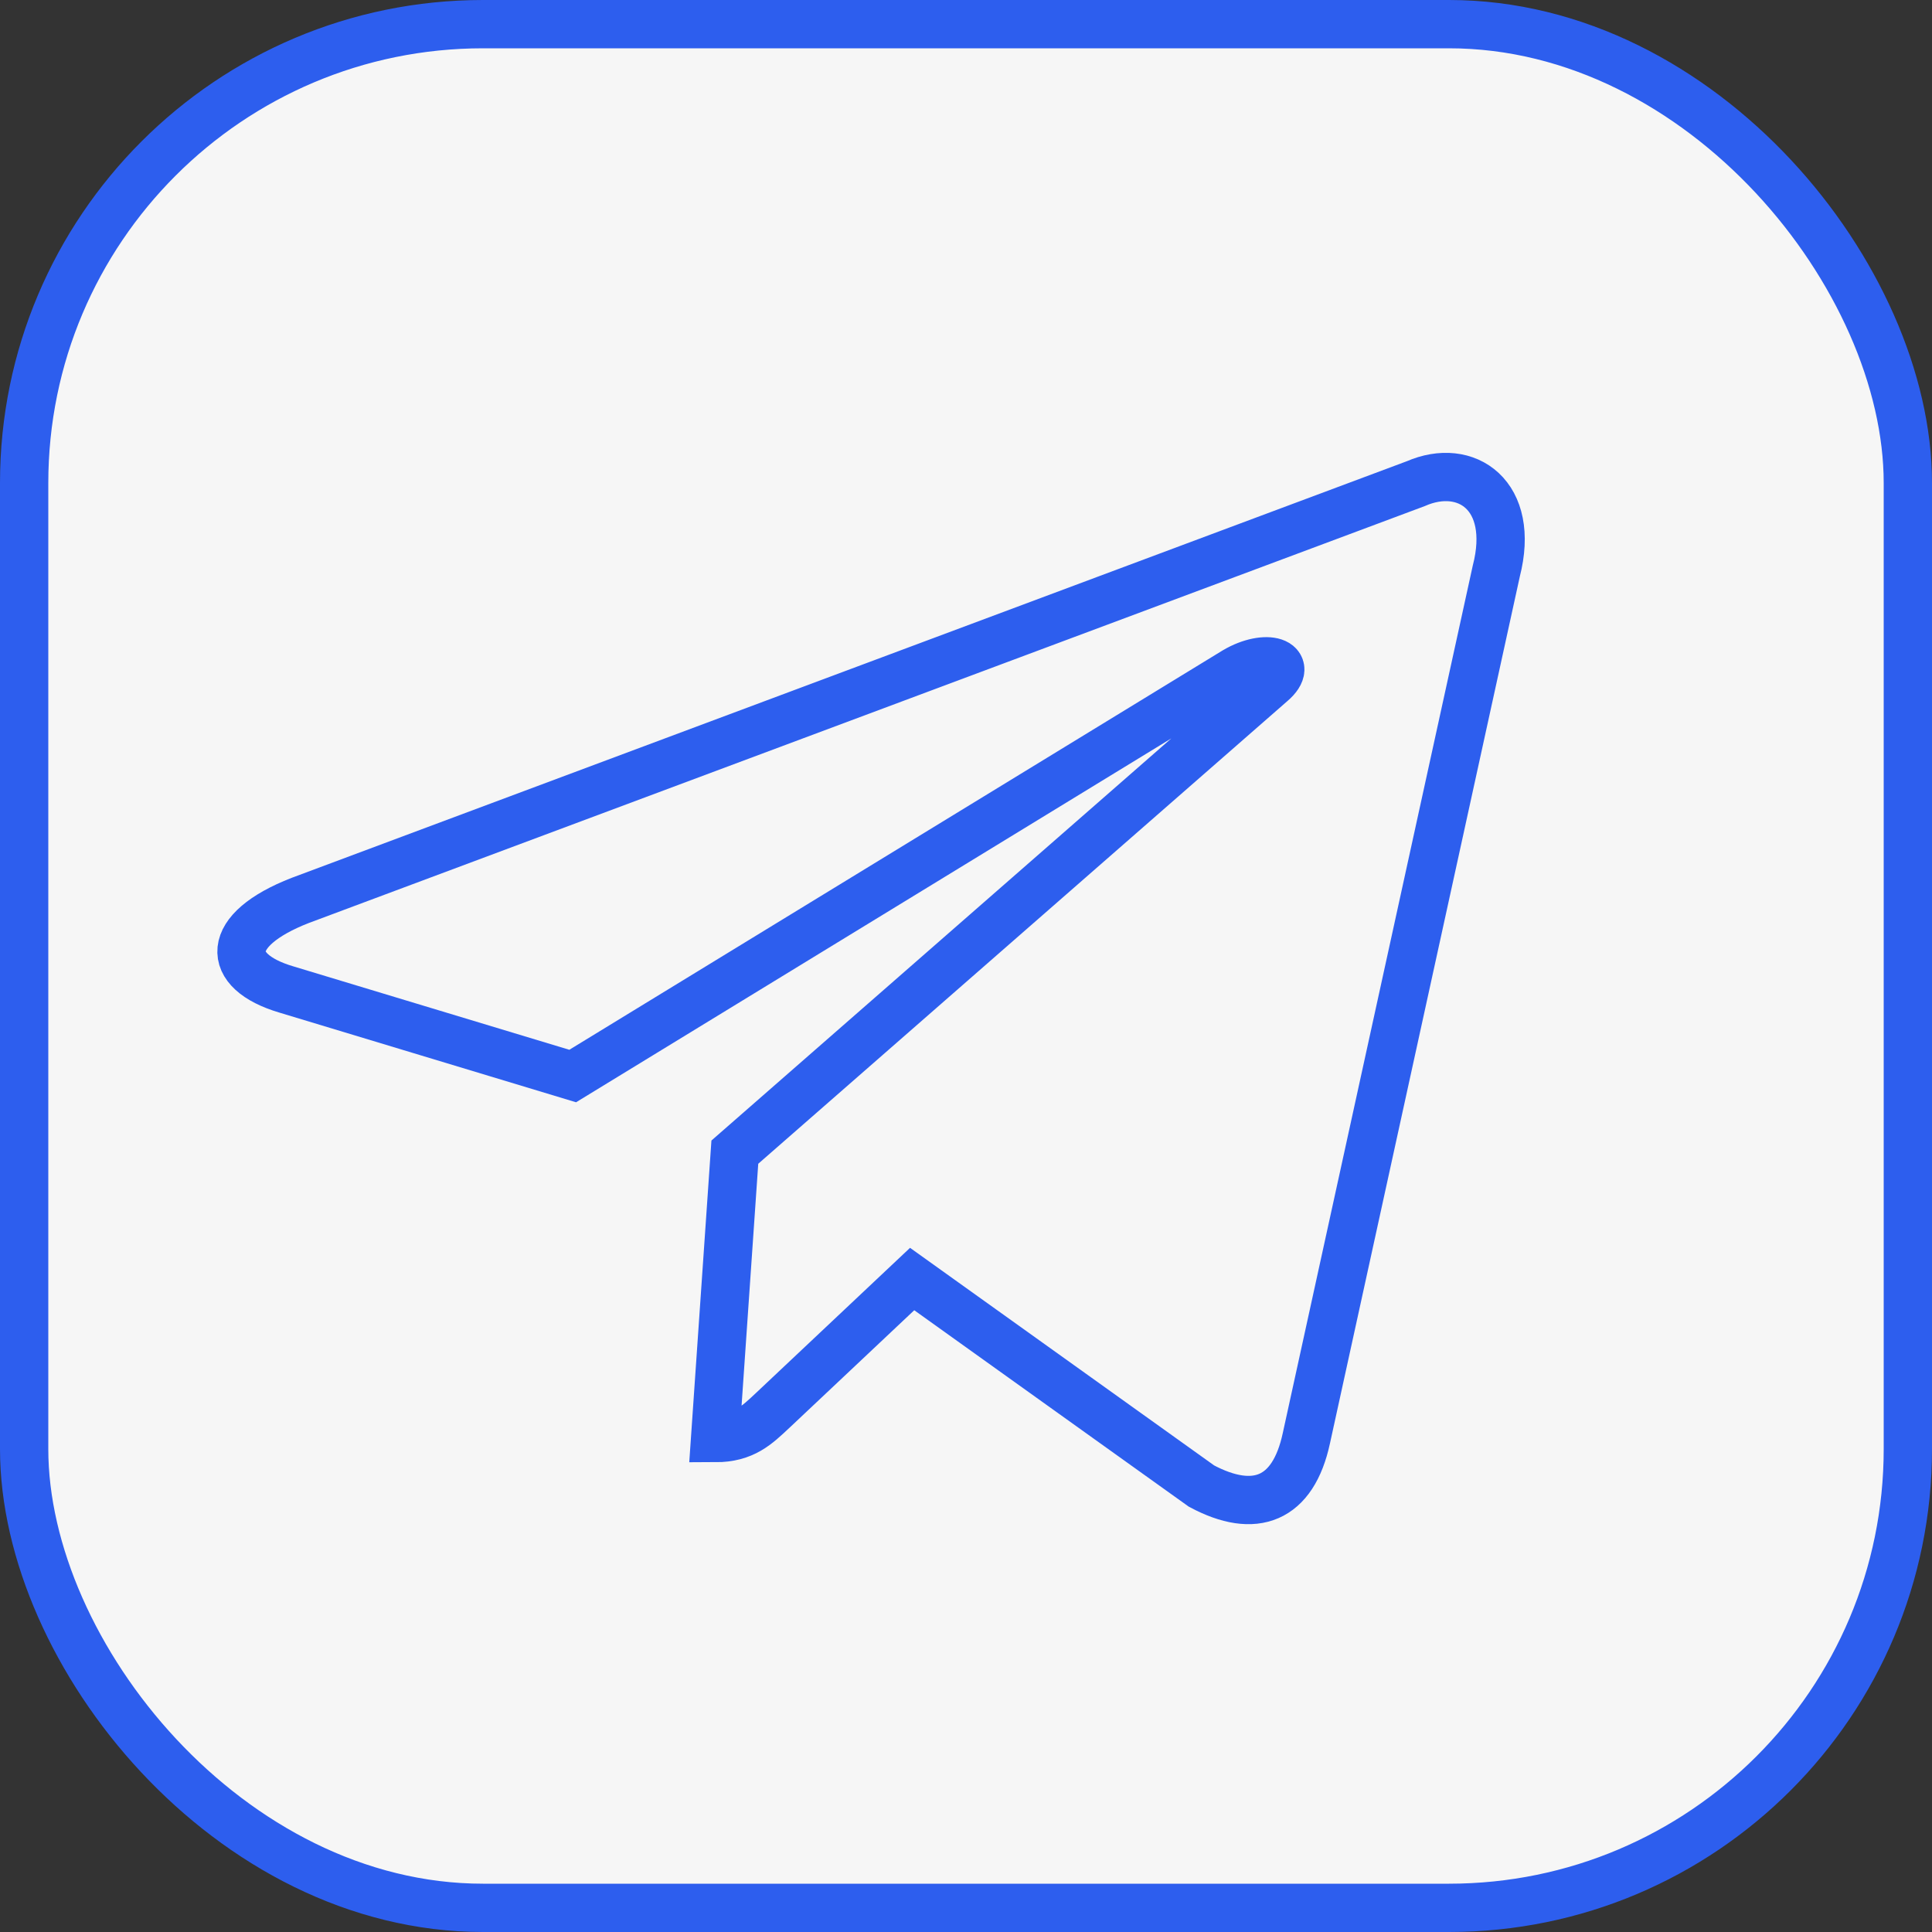
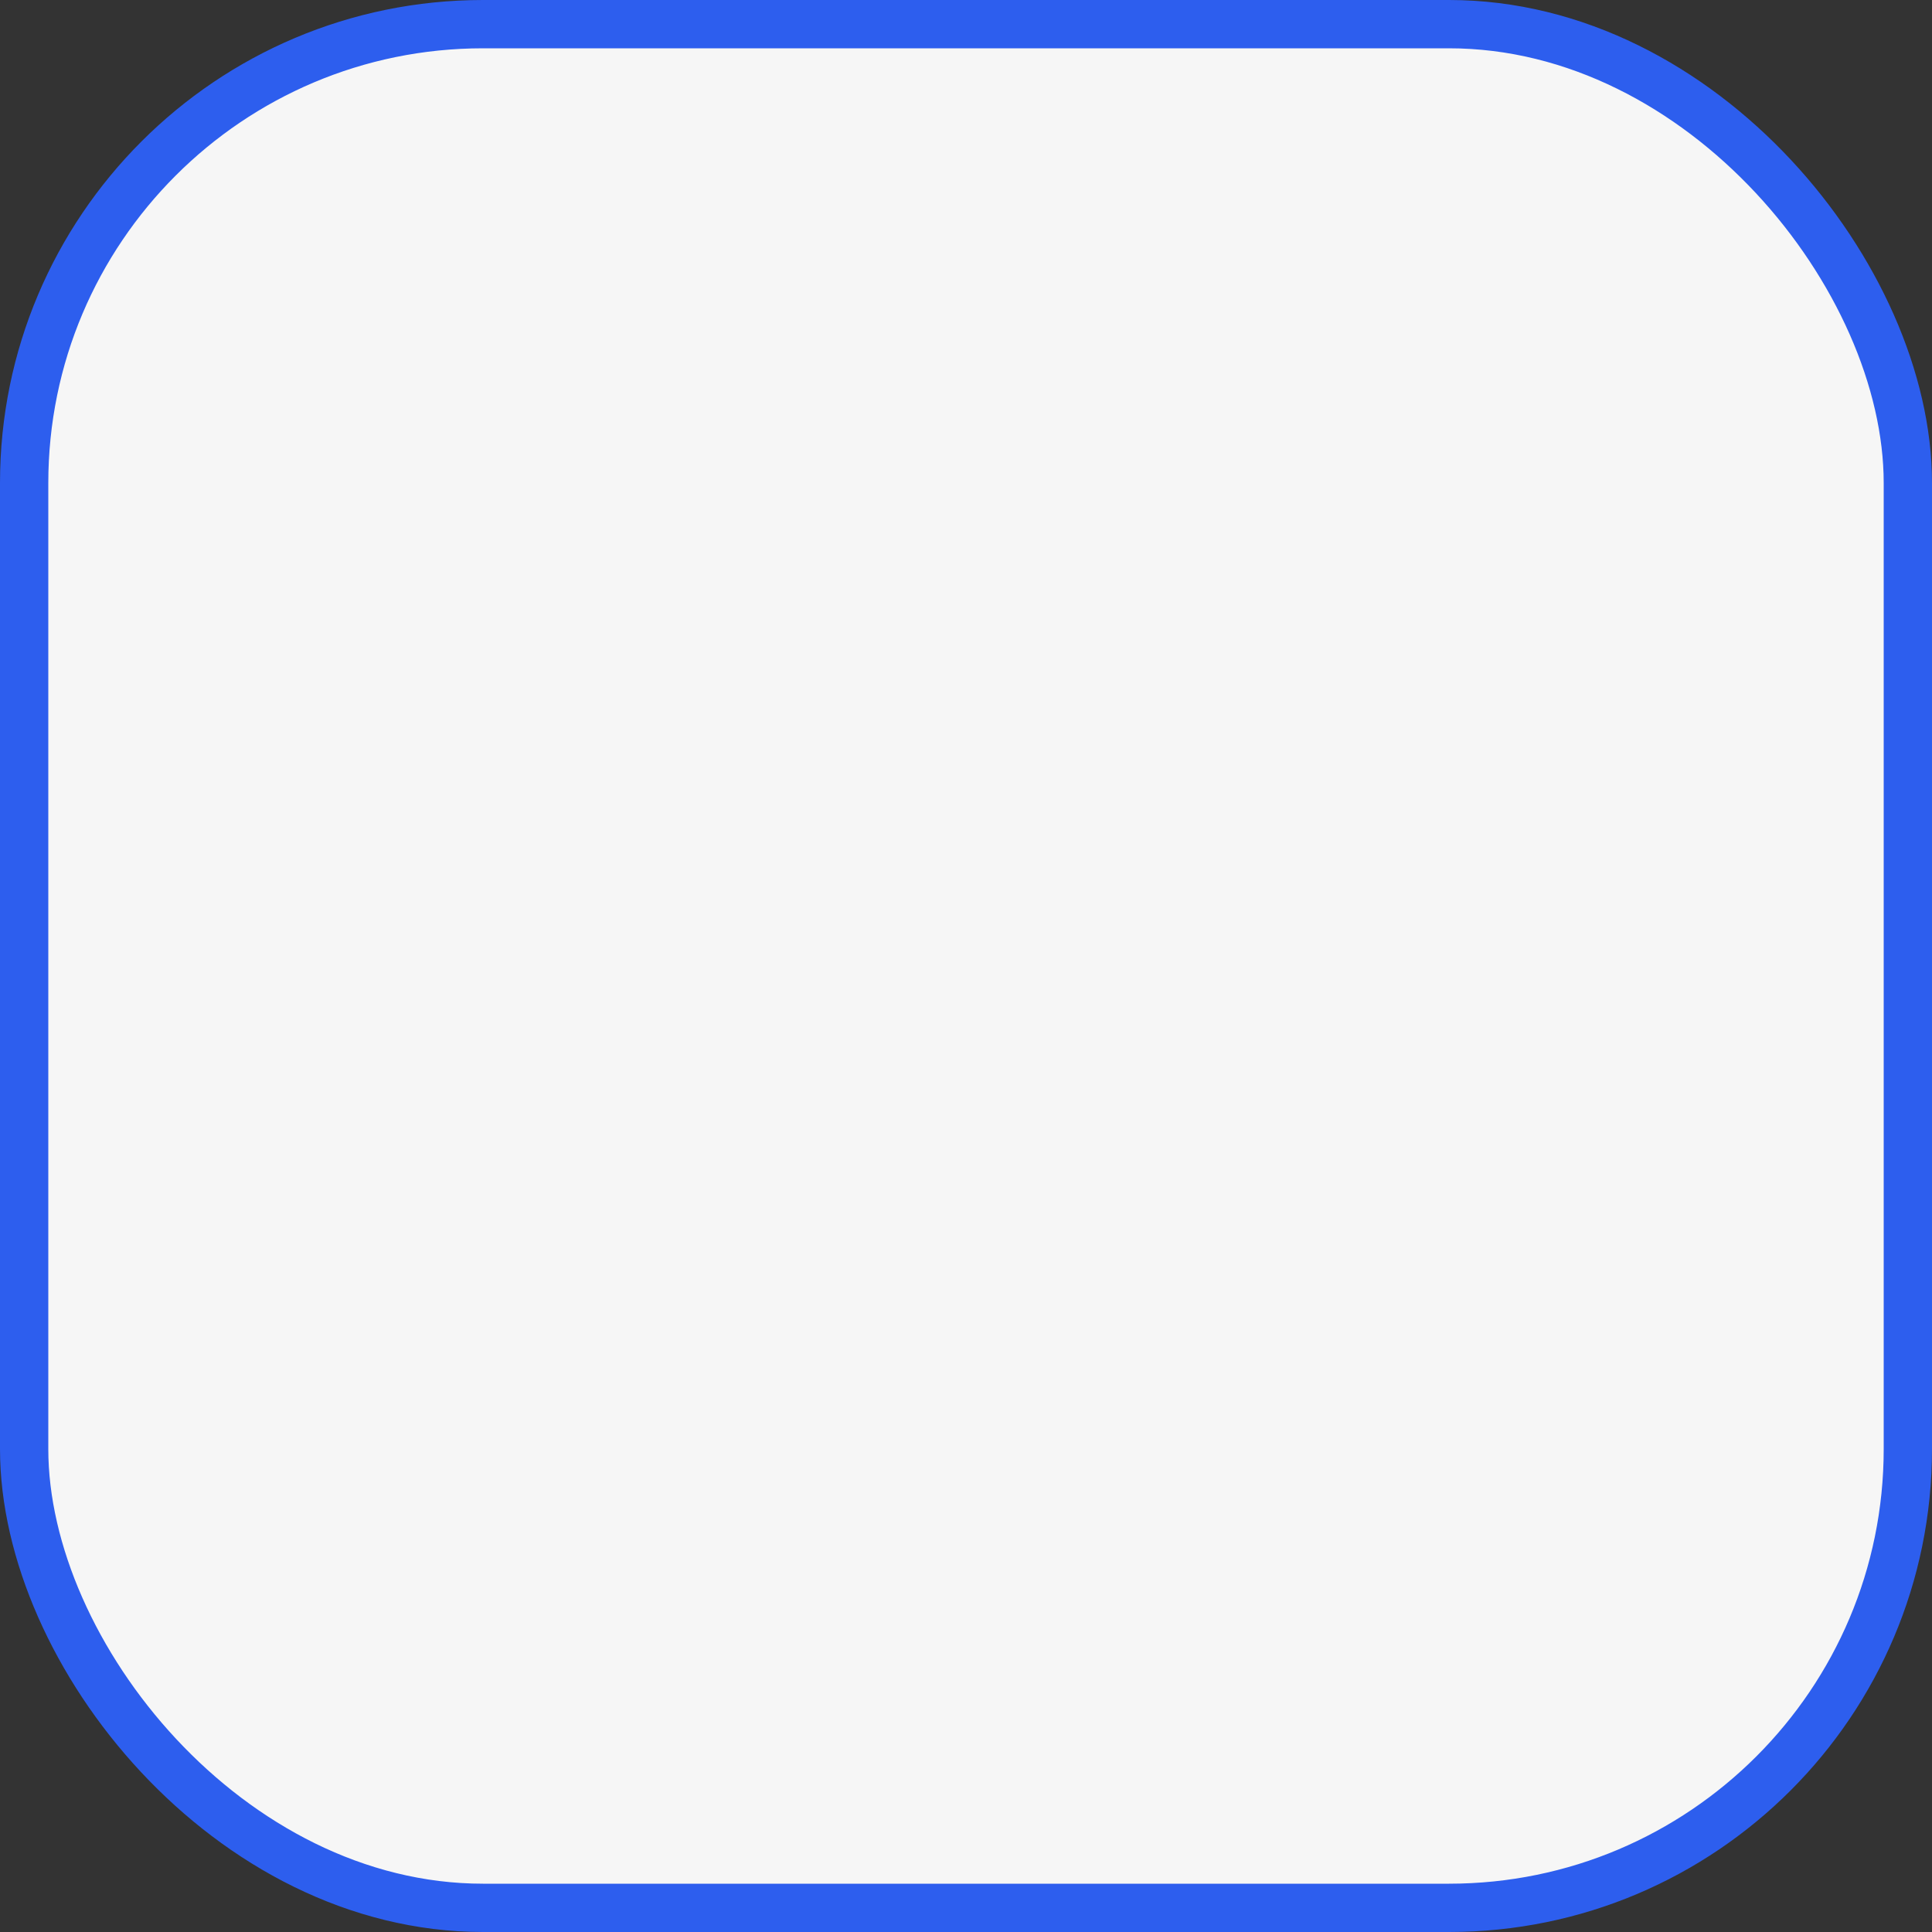
<svg xmlns="http://www.w3.org/2000/svg" width="40" height="40" viewBox="0 0 40 40" fill="none">
  <rect x="0" y="0" width="40" height="40" fill="#333333" stroke="none" />
  <rect x="0.5" y="0.5" width="39" height="39" rx="9.5" fill="#F6F6F6" />
-   <path d="M29.309 10.015L6.217 18.642C4.641 19.255 4.65 20.107 5.928 20.486L11.857 22.278L25.574 13.893C26.223 13.511 26.815 13.717 26.328 14.136L15.214 23.854L14.806 29.774C15.405 29.774 15.669 29.508 16.005 29.194L18.885 26.481L24.875 30.767C25.979 31.357 26.772 31.054 27.047 29.777L30.979 11.824C31.381 10.261 30.363 9.553 29.309 10.015Z" stroke="#2D5EEE" />
  <rect x="0.5" y="0.5" width="39" height="39" rx="9.5" stroke="#2D5EEE" />
</svg>